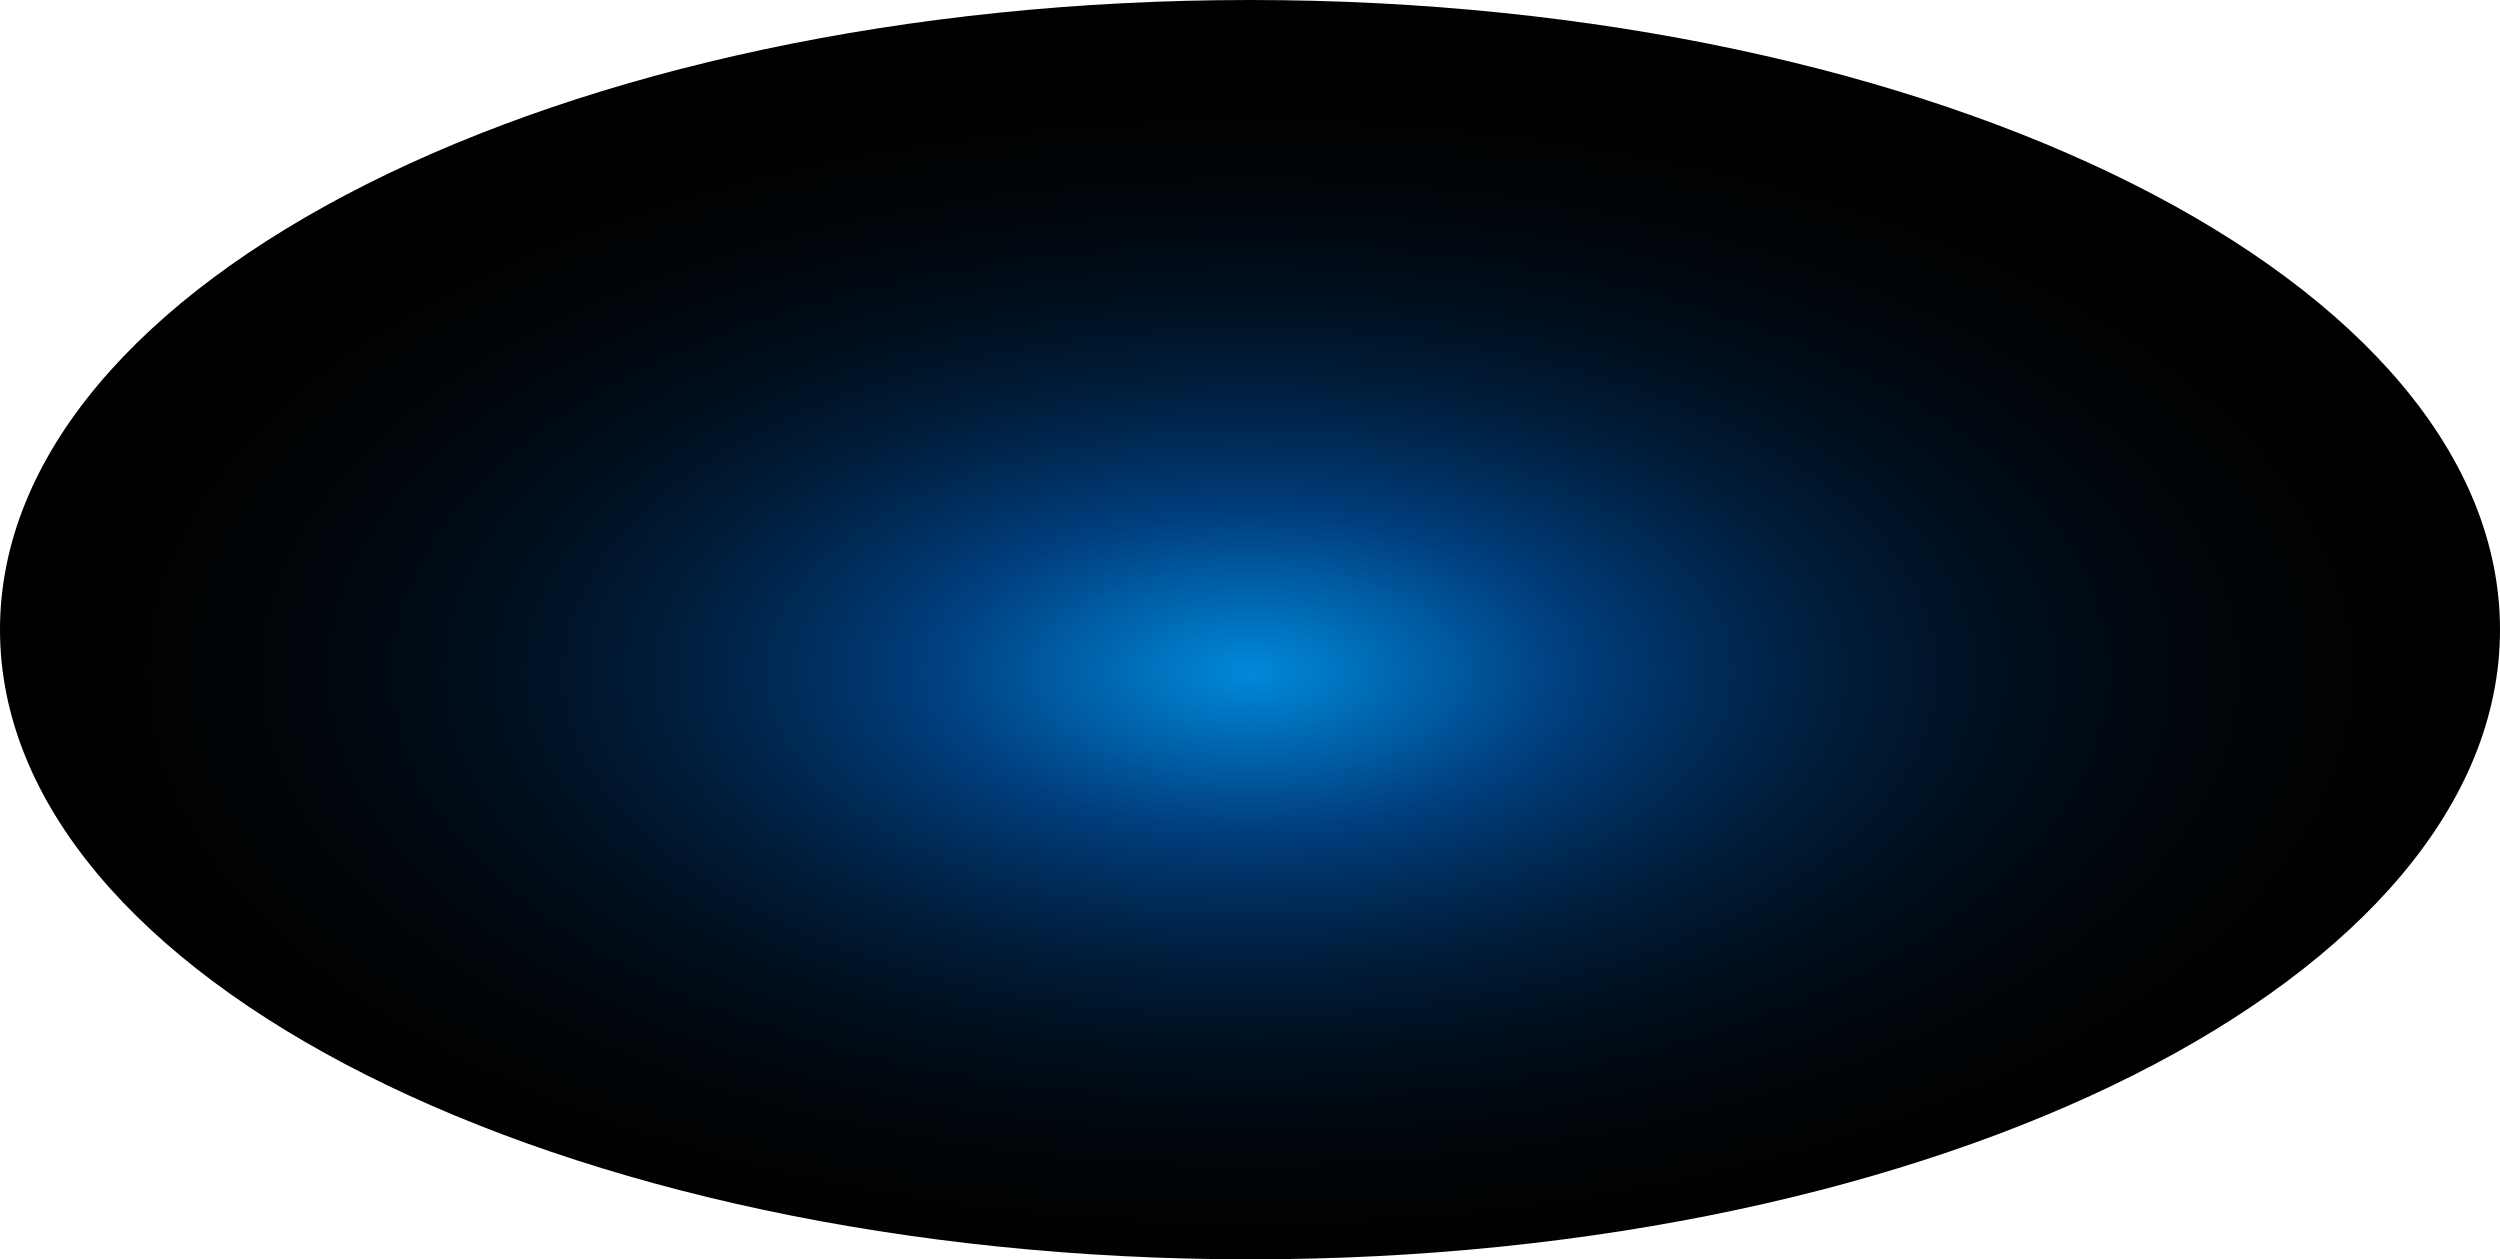
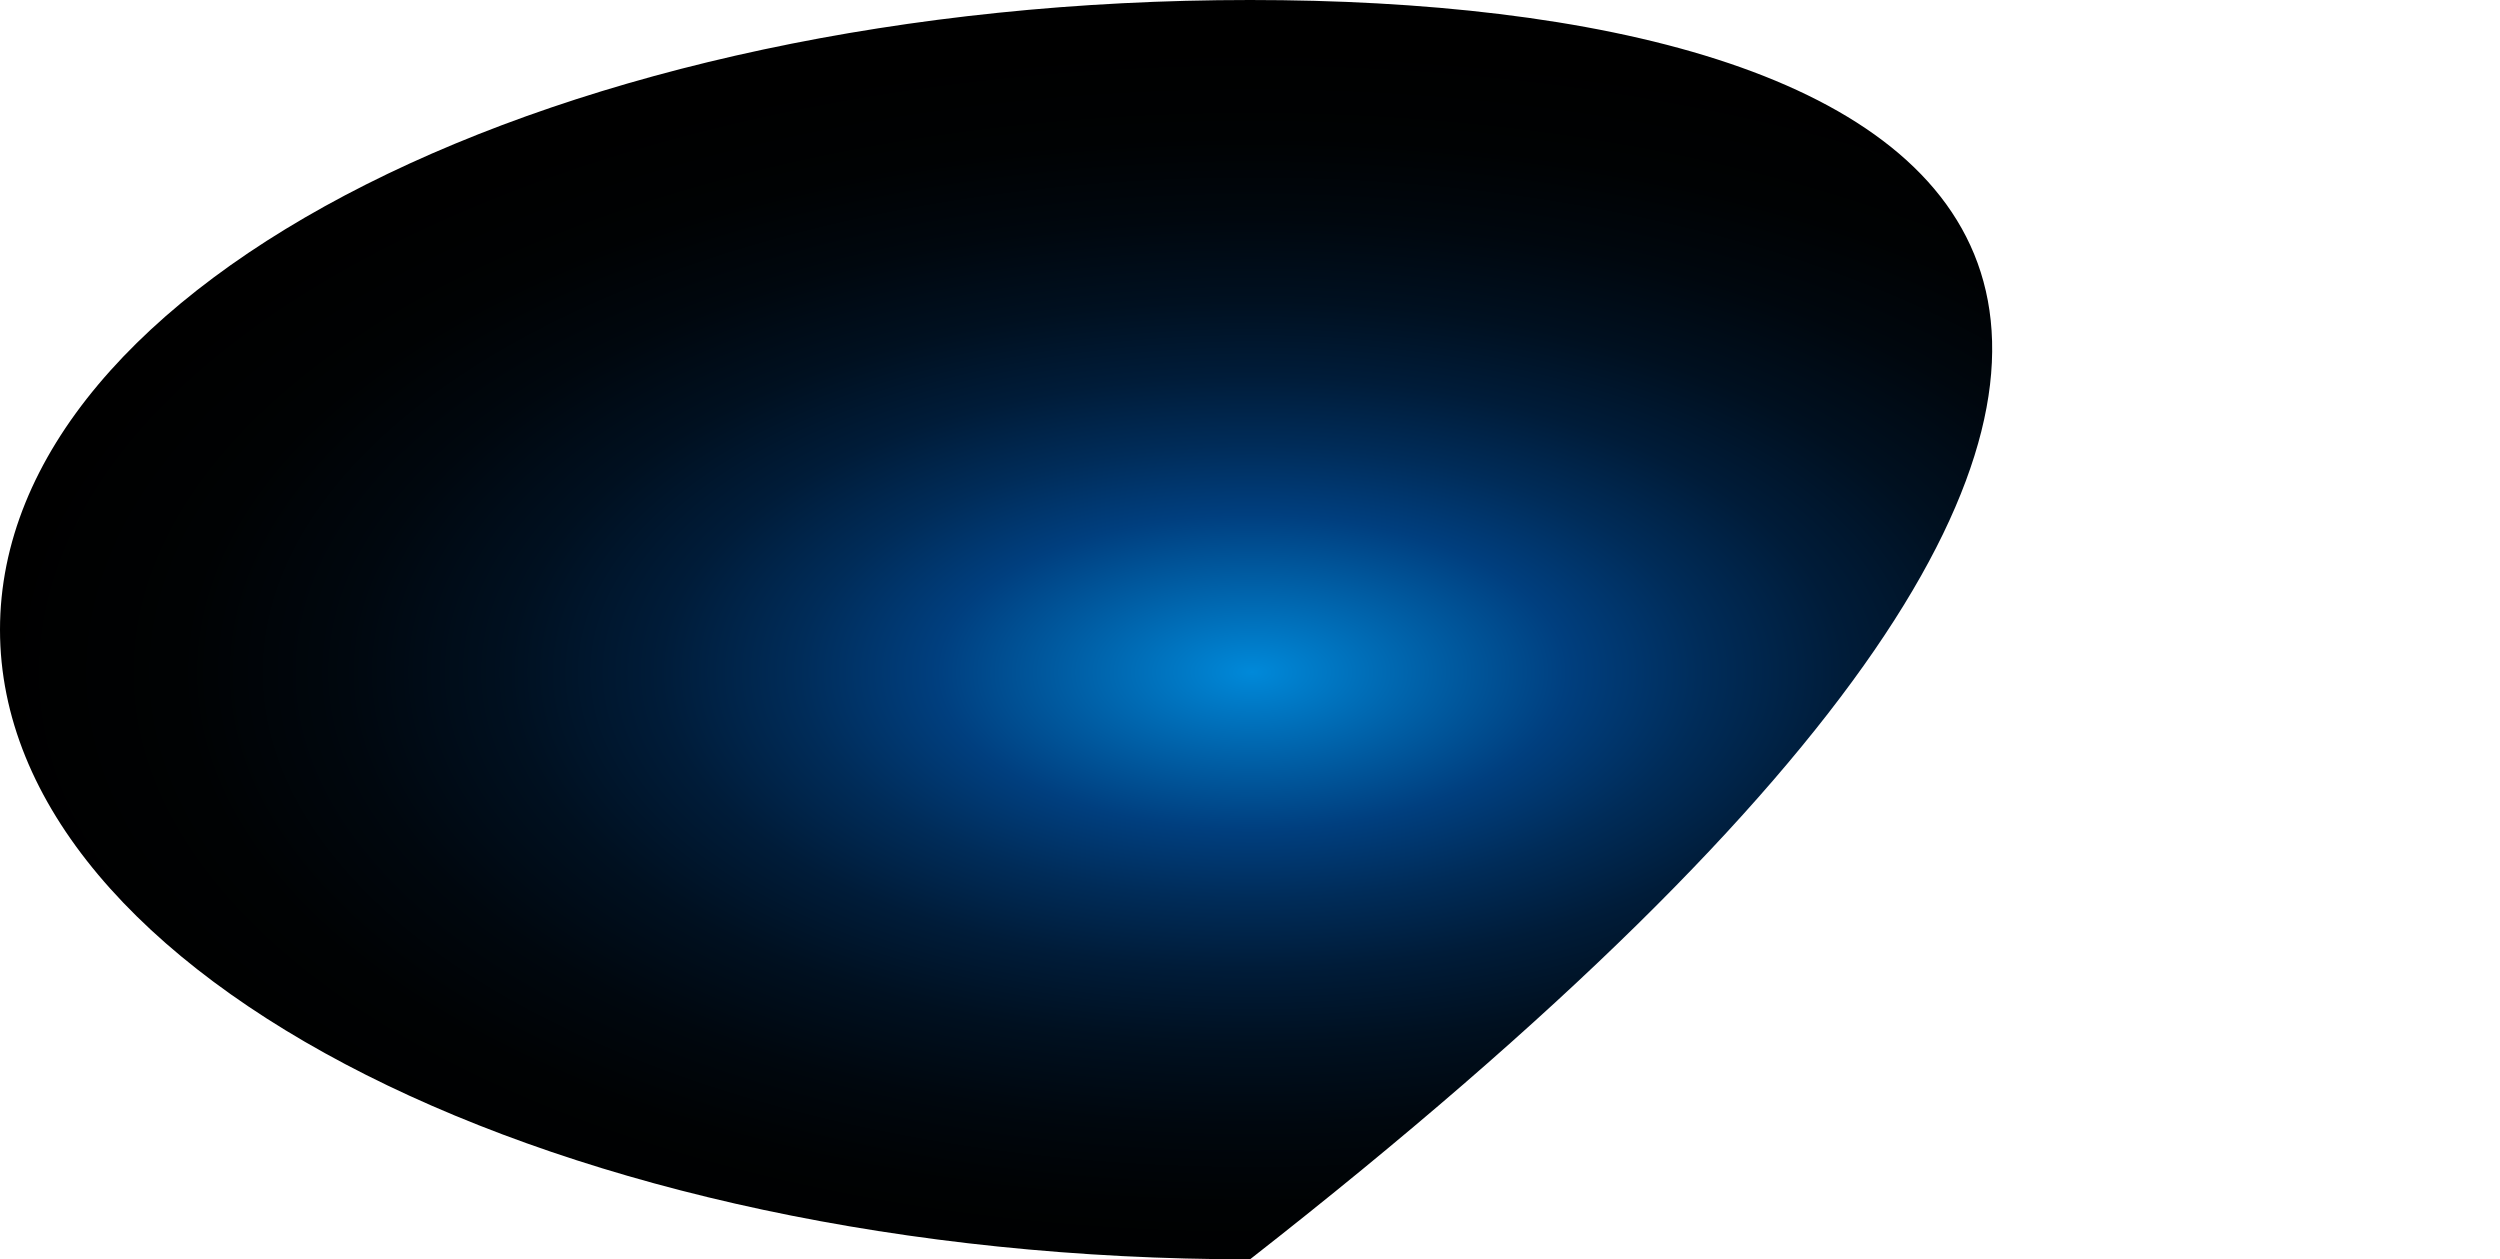
<svg xmlns="http://www.w3.org/2000/svg" fill="none" height="100%" overflow="visible" preserveAspectRatio="none" style="display: block;" viewBox="0 0 105.684 53.237" width="100%">
-   <path d="M52.842 53.237C82.026 53.237 105.684 41.32 105.684 26.619C105.684 11.918 82.026 0 52.842 0C23.658 0 0 11.918 0 26.619C0 41.32 23.658 53.237 52.842 53.237Z" fill="url(#paint0_radial_0_536)" id="Vector" style="mix-blend-mode:screen" />
+   <path d="M52.842 53.237C105.684 11.918 82.026 0 52.842 0C23.658 0 0 11.918 0 26.619C0 41.32 23.658 53.237 52.842 53.237Z" fill="url(#paint0_radial_0_536)" id="Vector" style="mix-blend-mode:screen" />
  <defs>
    <radialGradient cx="0" cy="0" gradientTransform="translate(52.842 28.42) scale(52.842 26.678)" gradientUnits="userSpaceOnUse" id="paint0_radial_0_536" r="1">
      <stop stop-color="#0089D9" />
      <stop offset="0.25" stop-color="#003F7F" />
      <stop offset="0.36" stop-color="#002C59" />
      <stop offset="0.47" stop-color="#001C39" />
      <stop offset="0.59" stop-color="#001020" />
      <stop offset="0.72" stop-color="#00070E" />
      <stop offset="0.85" stop-color="#000203" />
      <stop offset="1" />
    </radialGradient>
  </defs>
</svg>